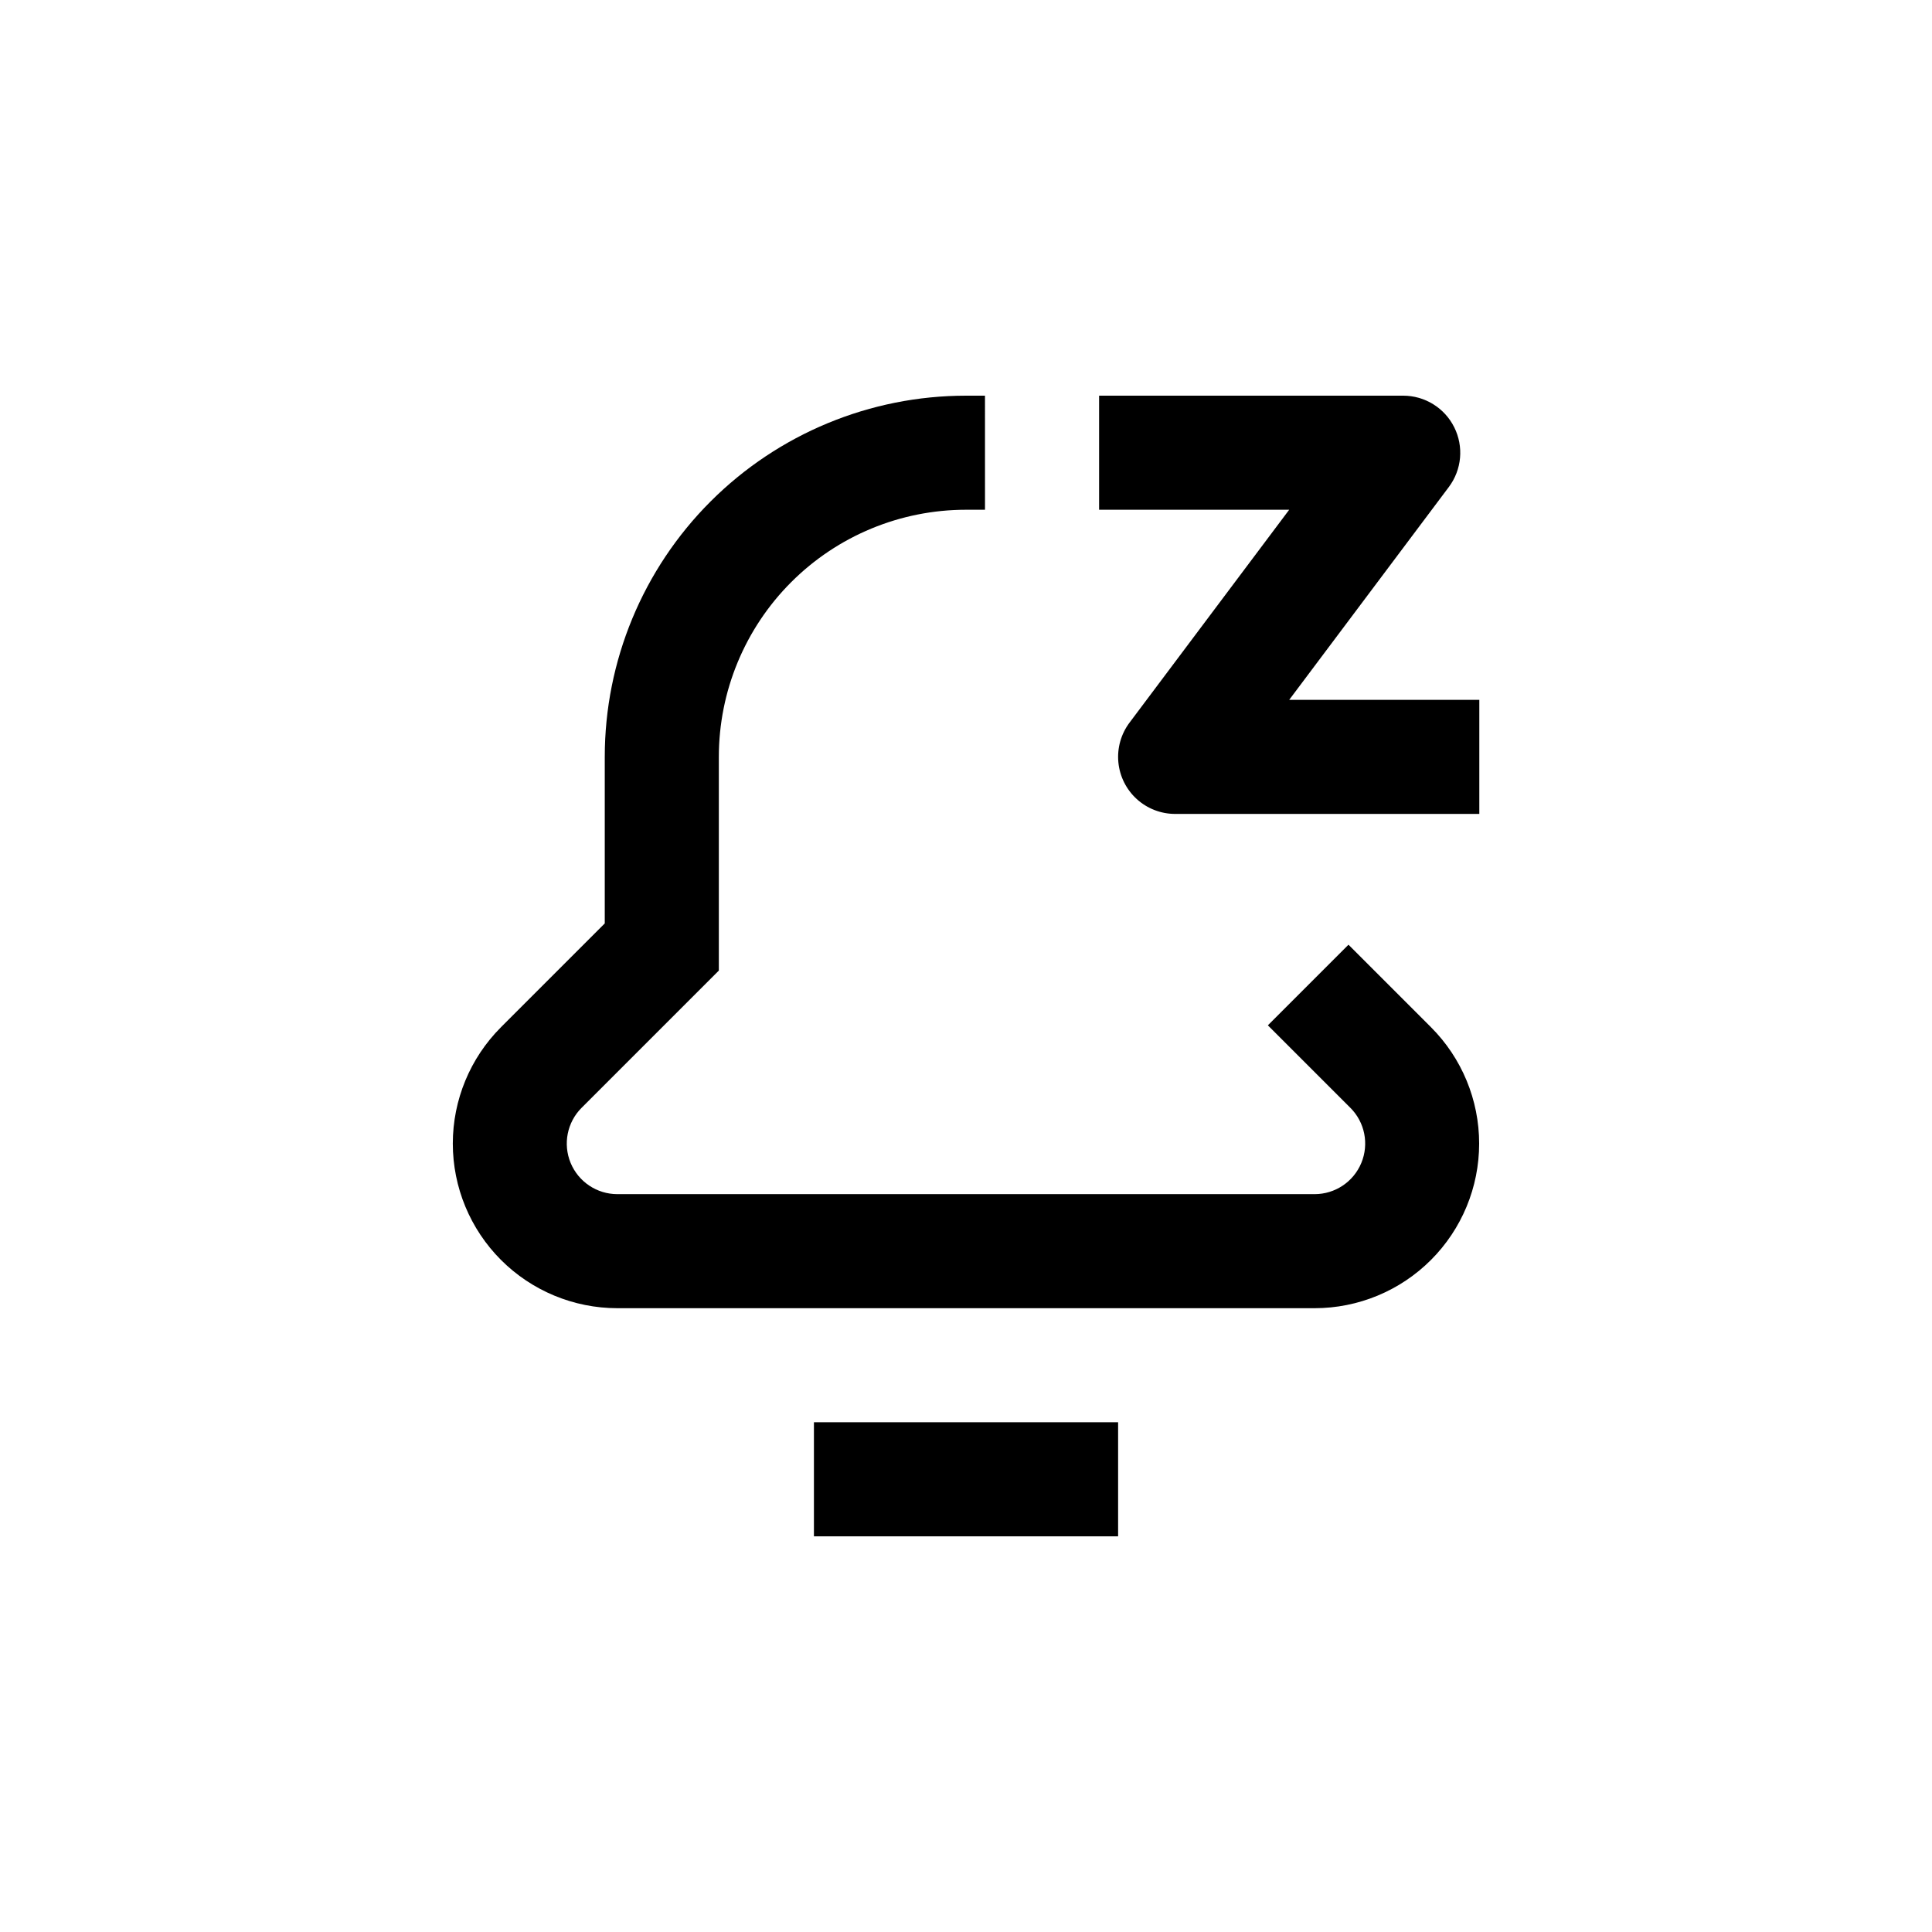
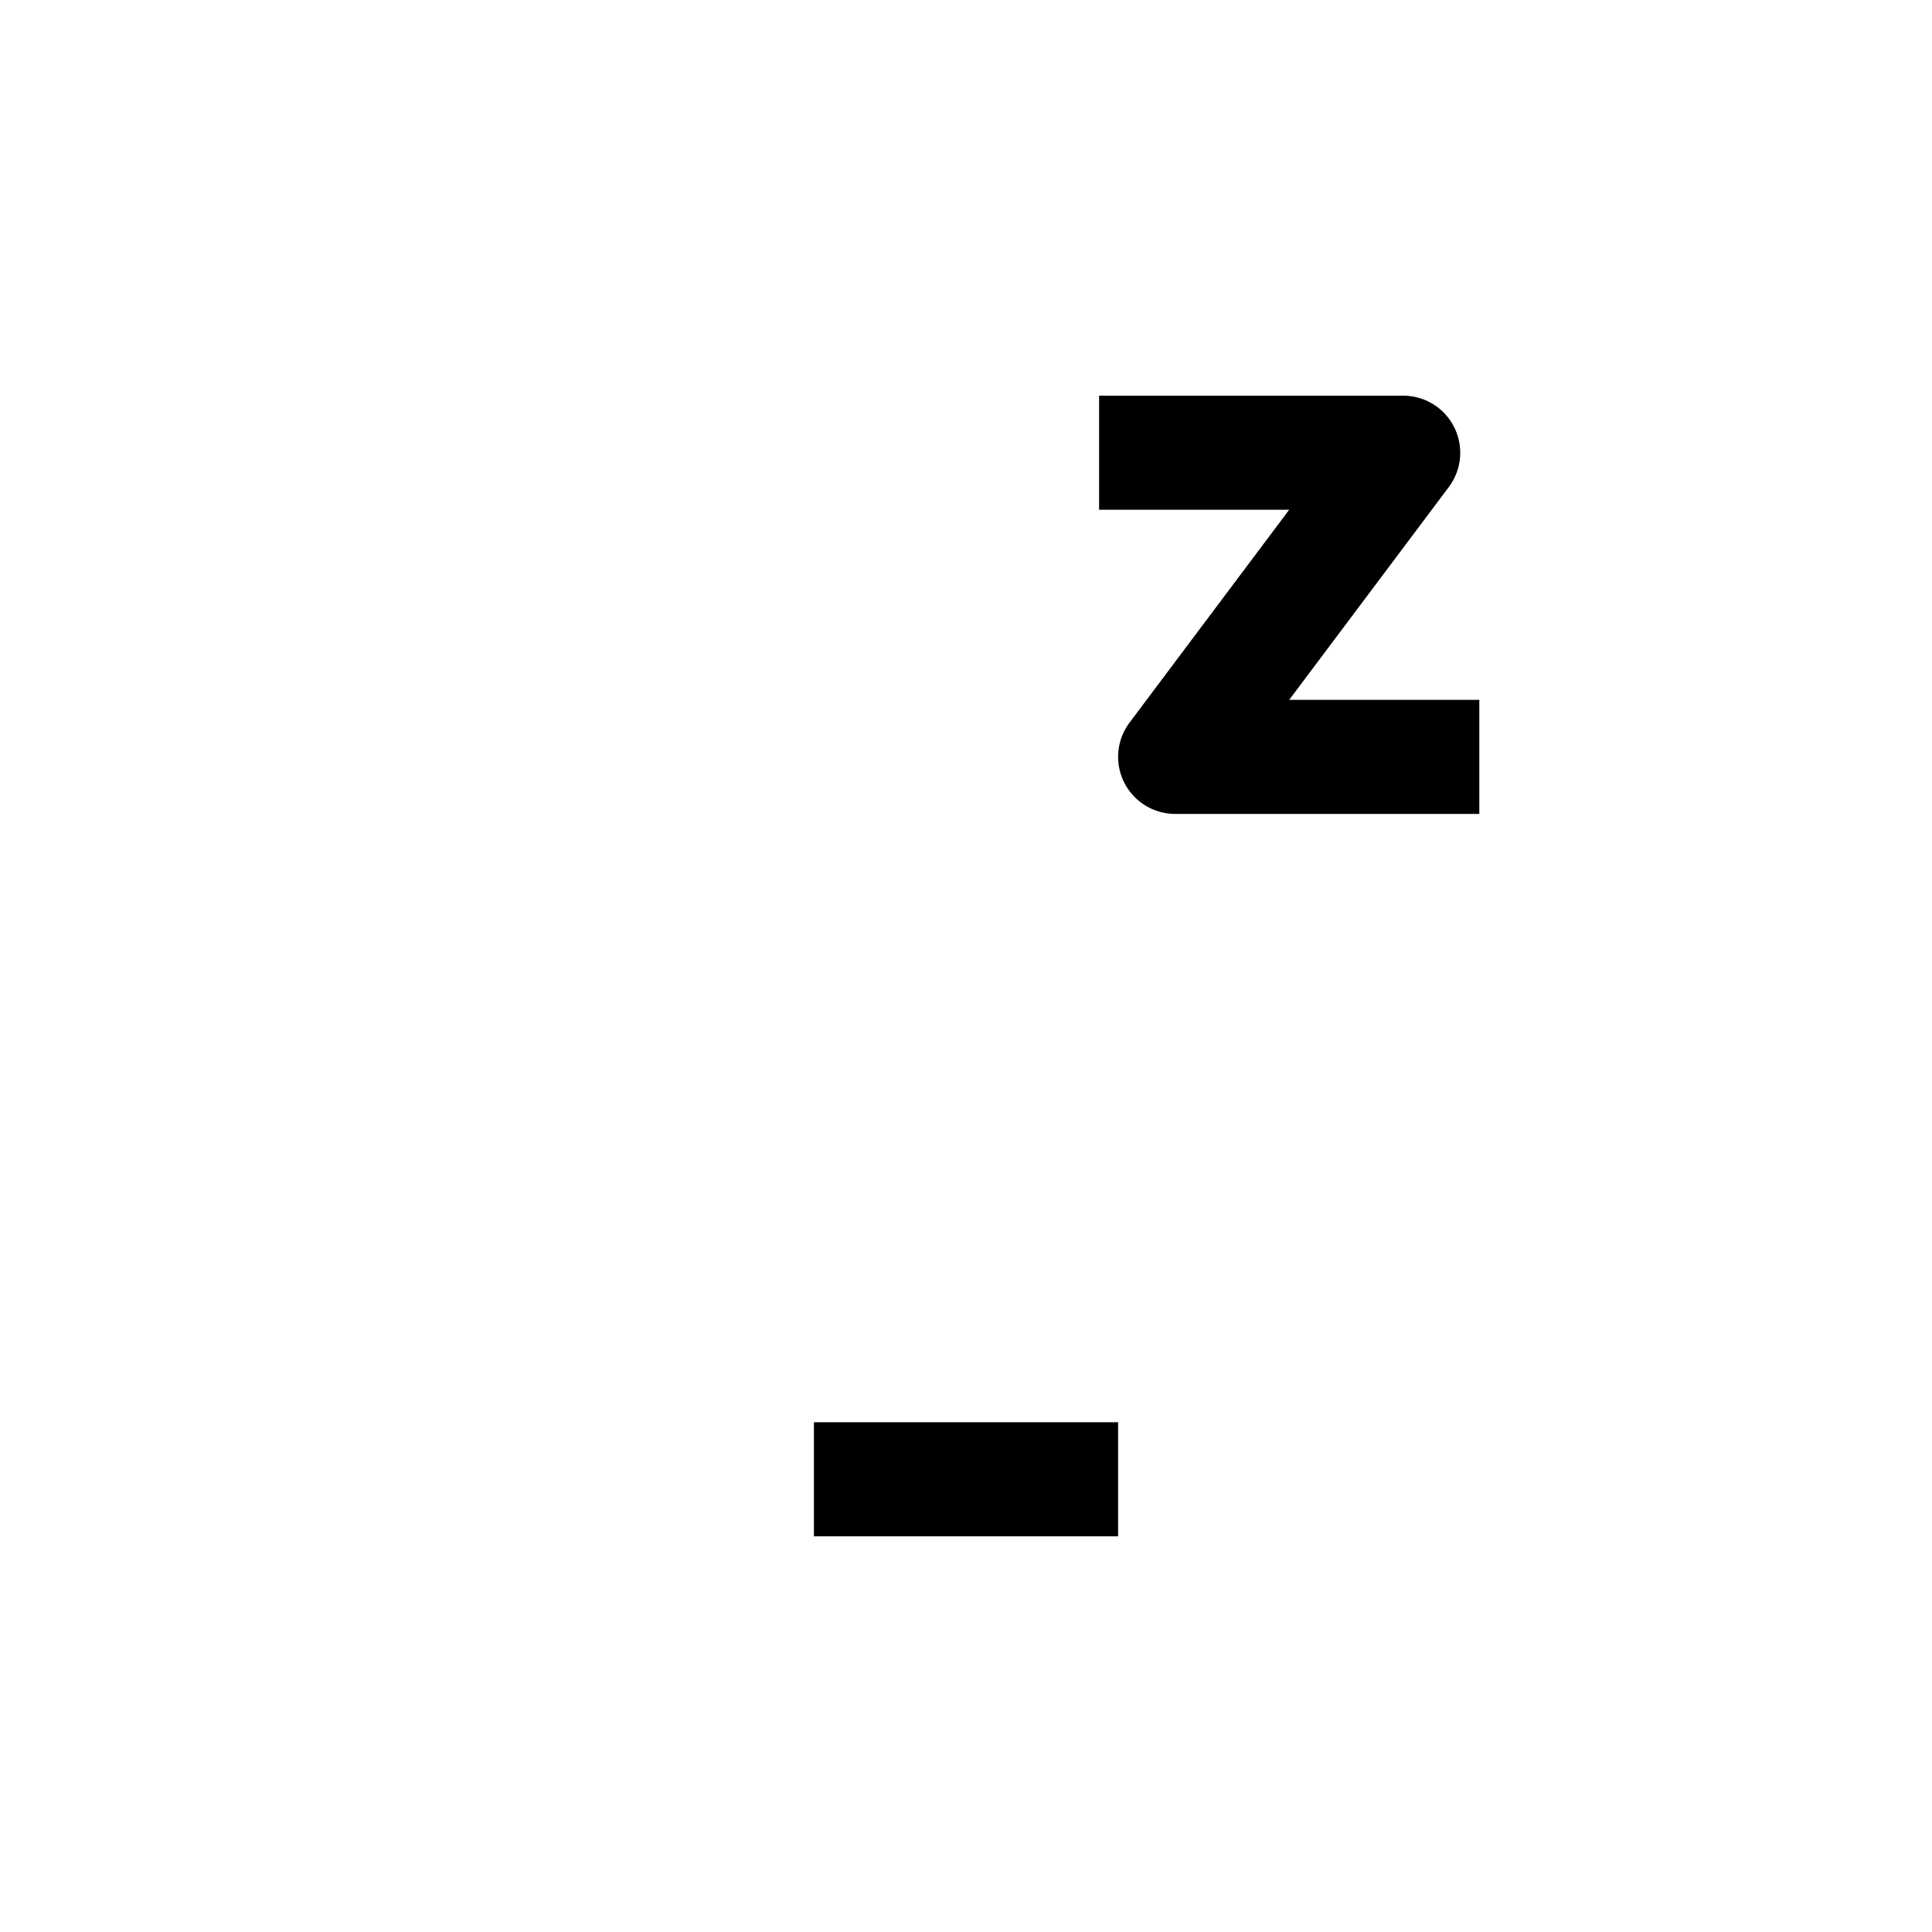
<svg xmlns="http://www.w3.org/2000/svg" fill="#000000" width="800px" height="800px" version="1.1" viewBox="144 144 512 512">
  <g>
-     <path d="m334.5 401.21v-56.629c0-17.367 6.898-34.027 19.184-46.312 12.281-12.281 28.941-19.18 46.312-19.18h5.039l-0.004-30.23h-5.035c-25.391 0-49.738 10.086-67.688 28.035-17.953 17.953-28.039 42.301-28.039 67.688v44.133l-27.508 27.508v0.004c-8.172 8.18-12.762 19.273-12.762 30.836 0.004 11.566 4.594 22.656 12.77 30.836 8.176 8.18 19.262 12.781 30.828 12.789h184.8c11.562-0.008 22.652-4.609 30.824-12.789 8.176-8.18 12.766-19.27 12.77-30.836 0-11.562-4.59-22.656-12.762-30.836l-21.867-21.867-21.363 21.363 21.867 21.867v-0.004c3.832 3.832 4.977 9.594 2.902 14.598-2.074 5.008-6.953 8.273-12.371 8.277h-184.8c-5.418-0.004-10.301-3.269-12.375-8.277-2.07-5.004-0.926-10.766 2.902-14.598z" />
    <path d="m359.7 520.91h80.609v30.23h-80.609z" />
    <path d="m529.38 257.22c-1.25-2.508-3.176-4.621-5.562-6.098-2.383-1.477-5.133-2.262-7.938-2.266h-80.609v30.23h50.379l-42.32 56.426c-2.254 3.008-3.309 6.75-2.953 10.496 0.355 3.742 2.094 7.223 4.875 9.754 2.785 2.531 6.41 3.934 10.172 3.934h80.609v-30.23h-50.383l42.32-56.426c1.68-2.246 2.703-4.918 2.953-7.711 0.246-2.793-0.285-5.602-1.543-8.109z" />
  </g>
</svg>